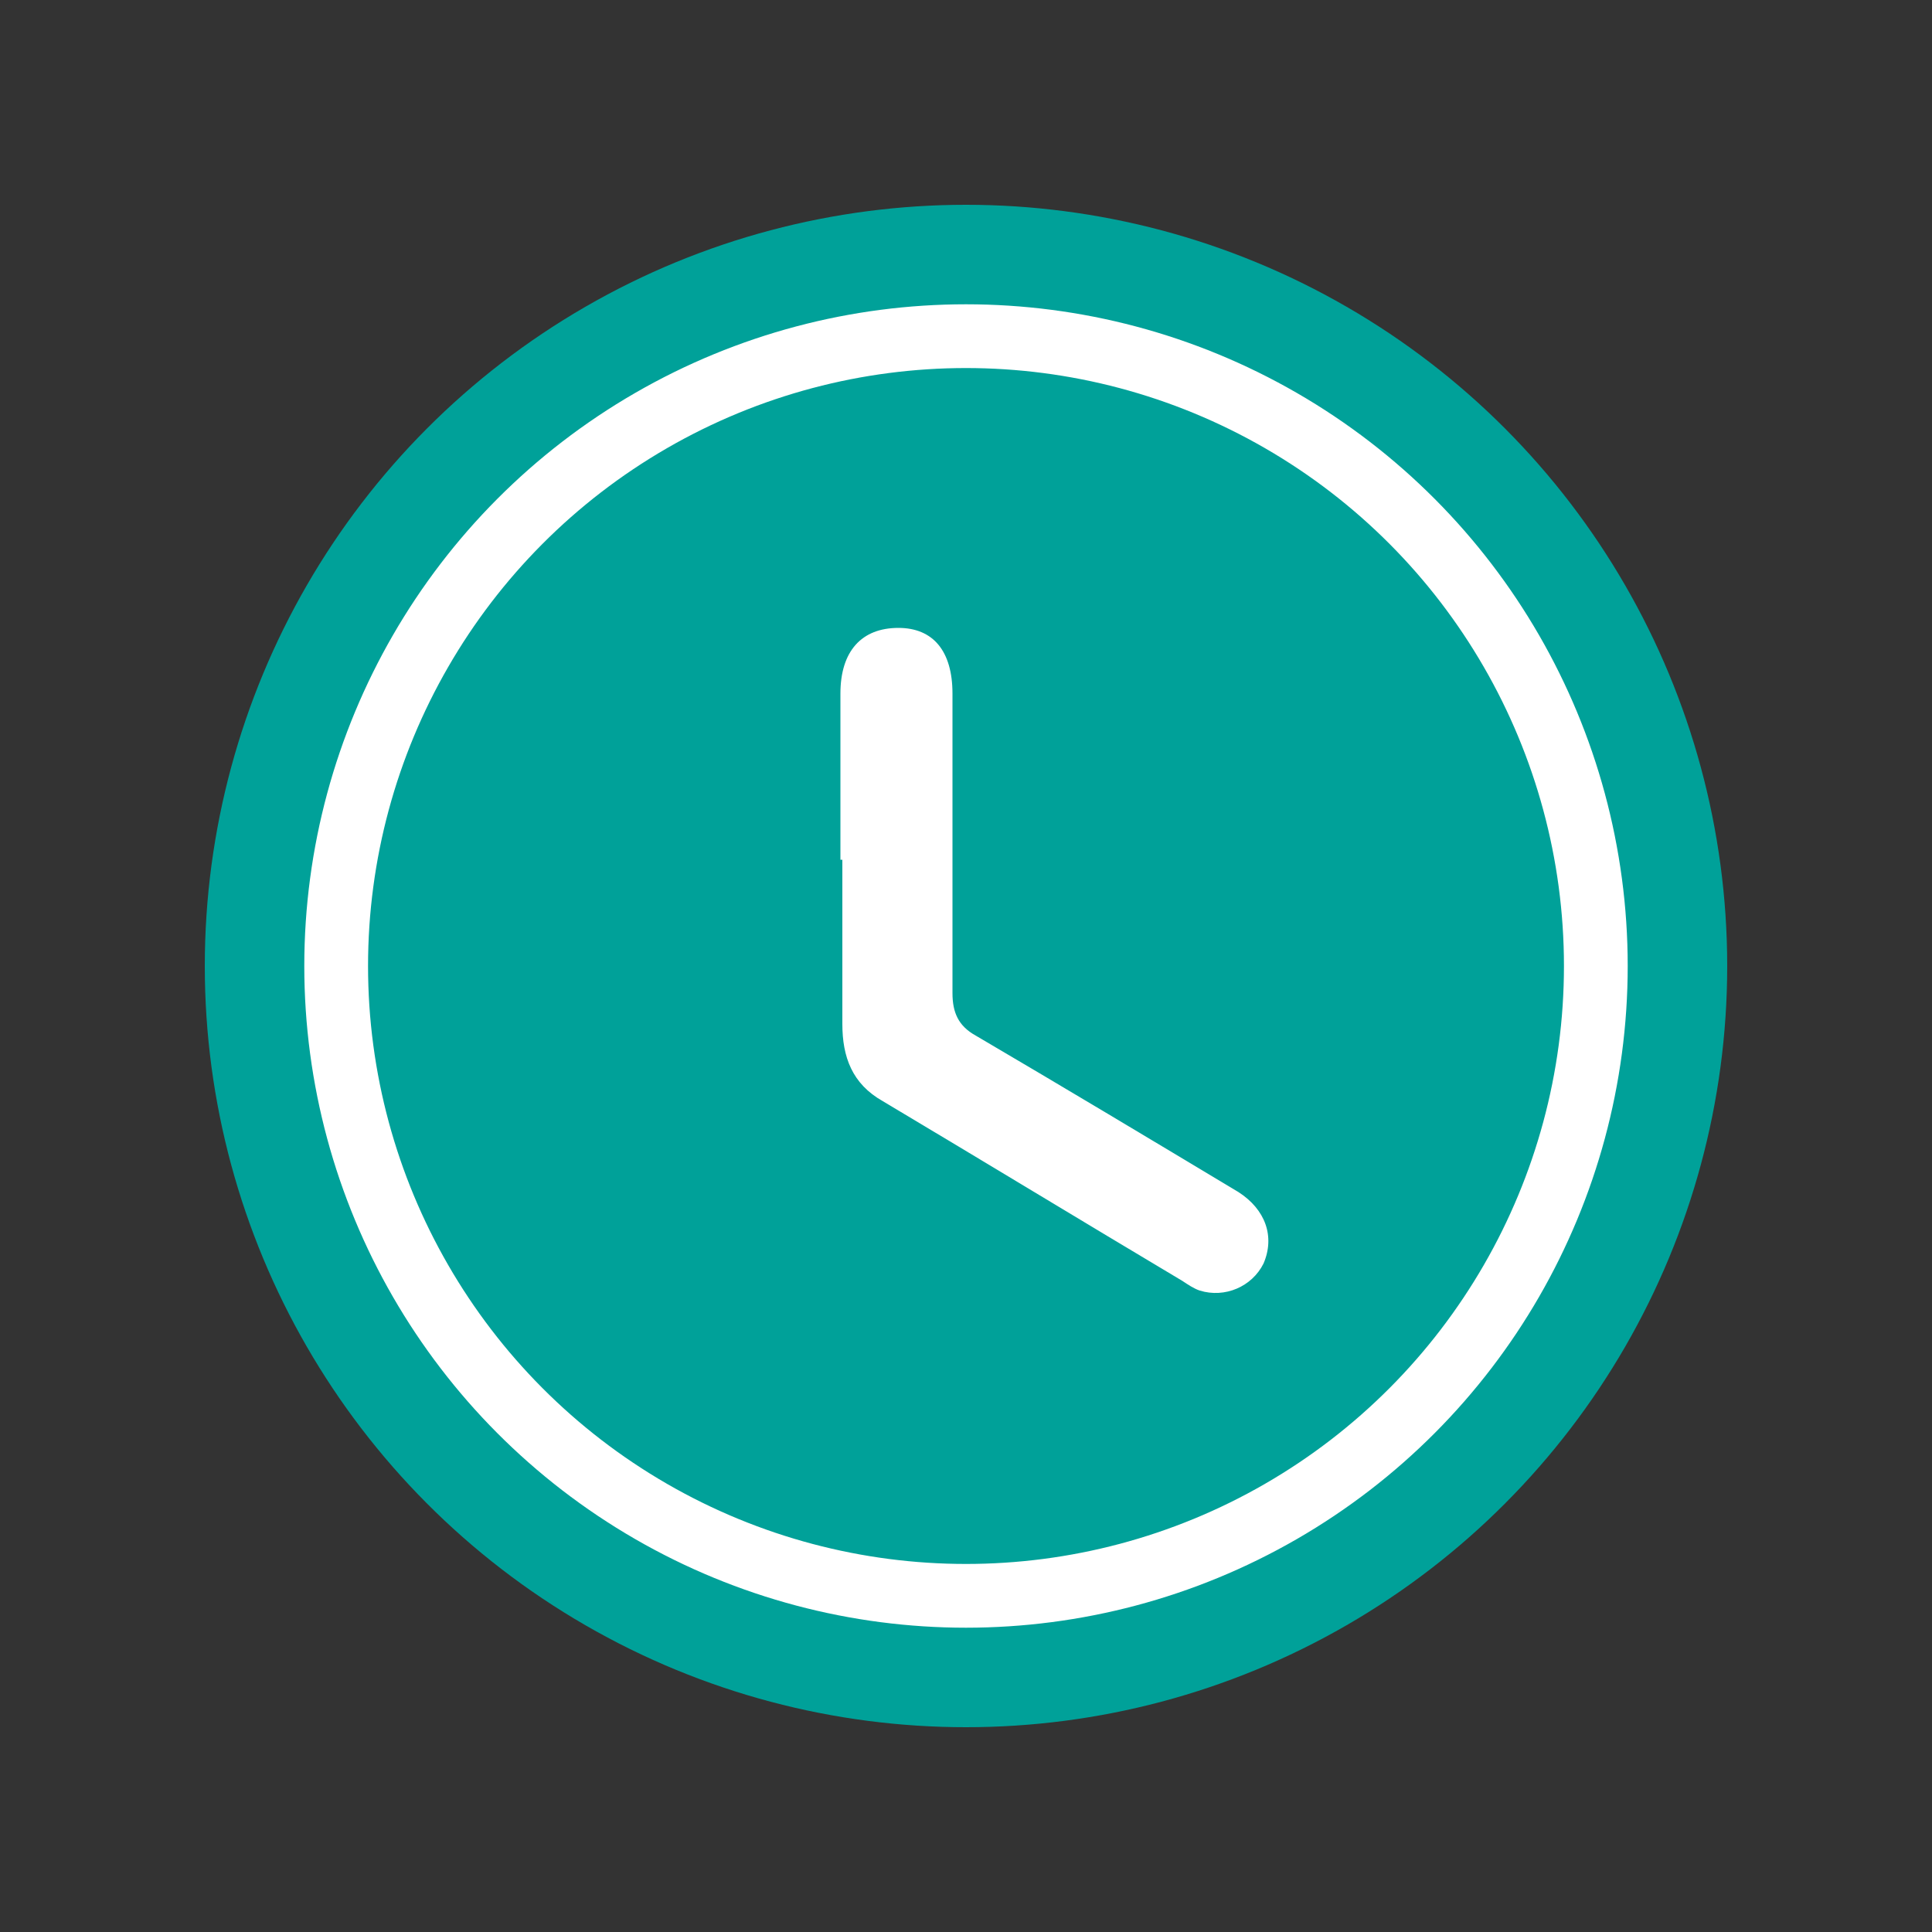
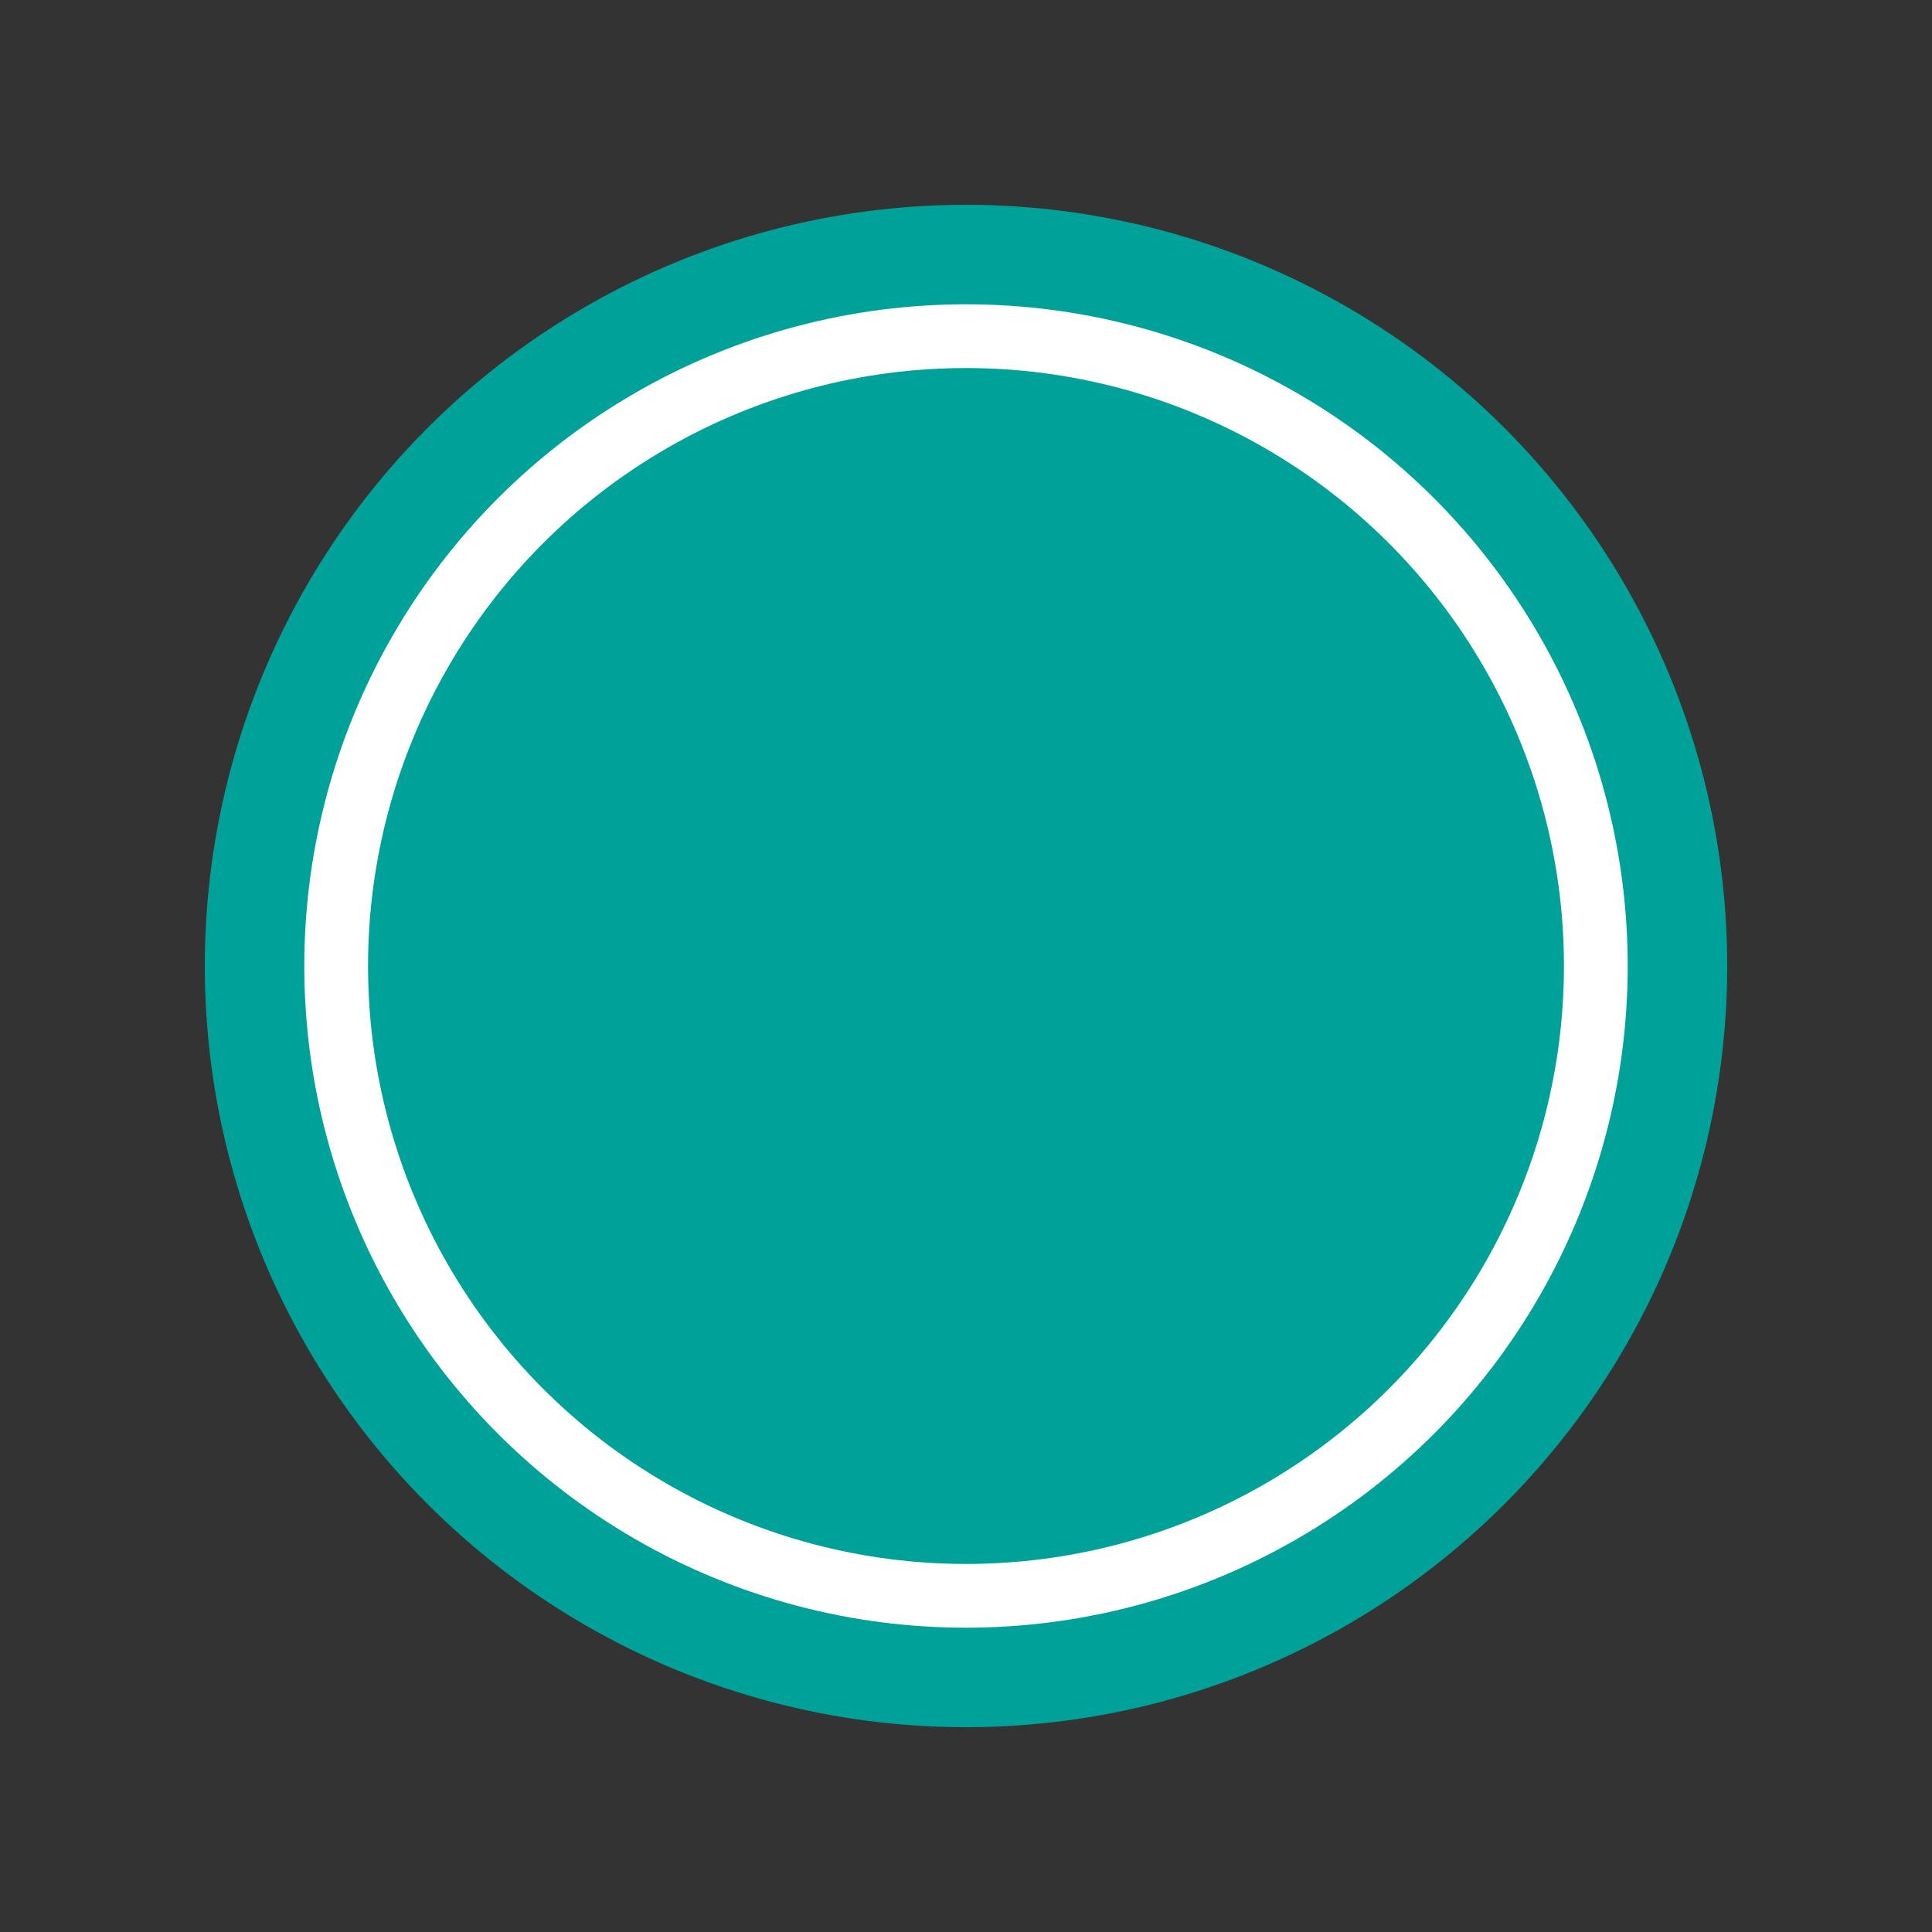
<svg xmlns="http://www.w3.org/2000/svg" id="Capa_1" version="1.1" viewBox="0 0 100 100">
  <rect x="0" y="0" width="100" height="100" fill="#333333" stroke="none" />
  <defs>
    <style> .st0 { fill: #00a199; } .st1 { fill: none; stroke: #fff; stroke-miterlimit: 10; stroke-width: 3.3px; } .st2 { fill: #fff; } </style>
  </defs>
  <circle class="st0" cx="50" cy="50" r="39.4" />
-   <path class="st2" d="M43.5,44.5c0-2.9,0-5.8,0-8.6,0-2.2,1.1-3.4,3-3.4,1.8,0,2.8,1.2,2.8,3.4,0,5.2,0,10.3,0,15.5,0,1,.3,1.7,1.2,2.2,4.6,2.7,9.1,5.4,13.6,8.1,1.4.9,1.9,2.3,1.3,3.7-.6,1.2-2,1.8-3.3,1.4-.3-.1-.6-.3-.9-.5-5.2-3.1-10.3-6.2-15.5-9.3-1.6-.9-2.1-2.3-2.1-4v-8.5h0Z" />
  <circle class="st1" cx="50" cy="50" r="32.6" />
</svg>